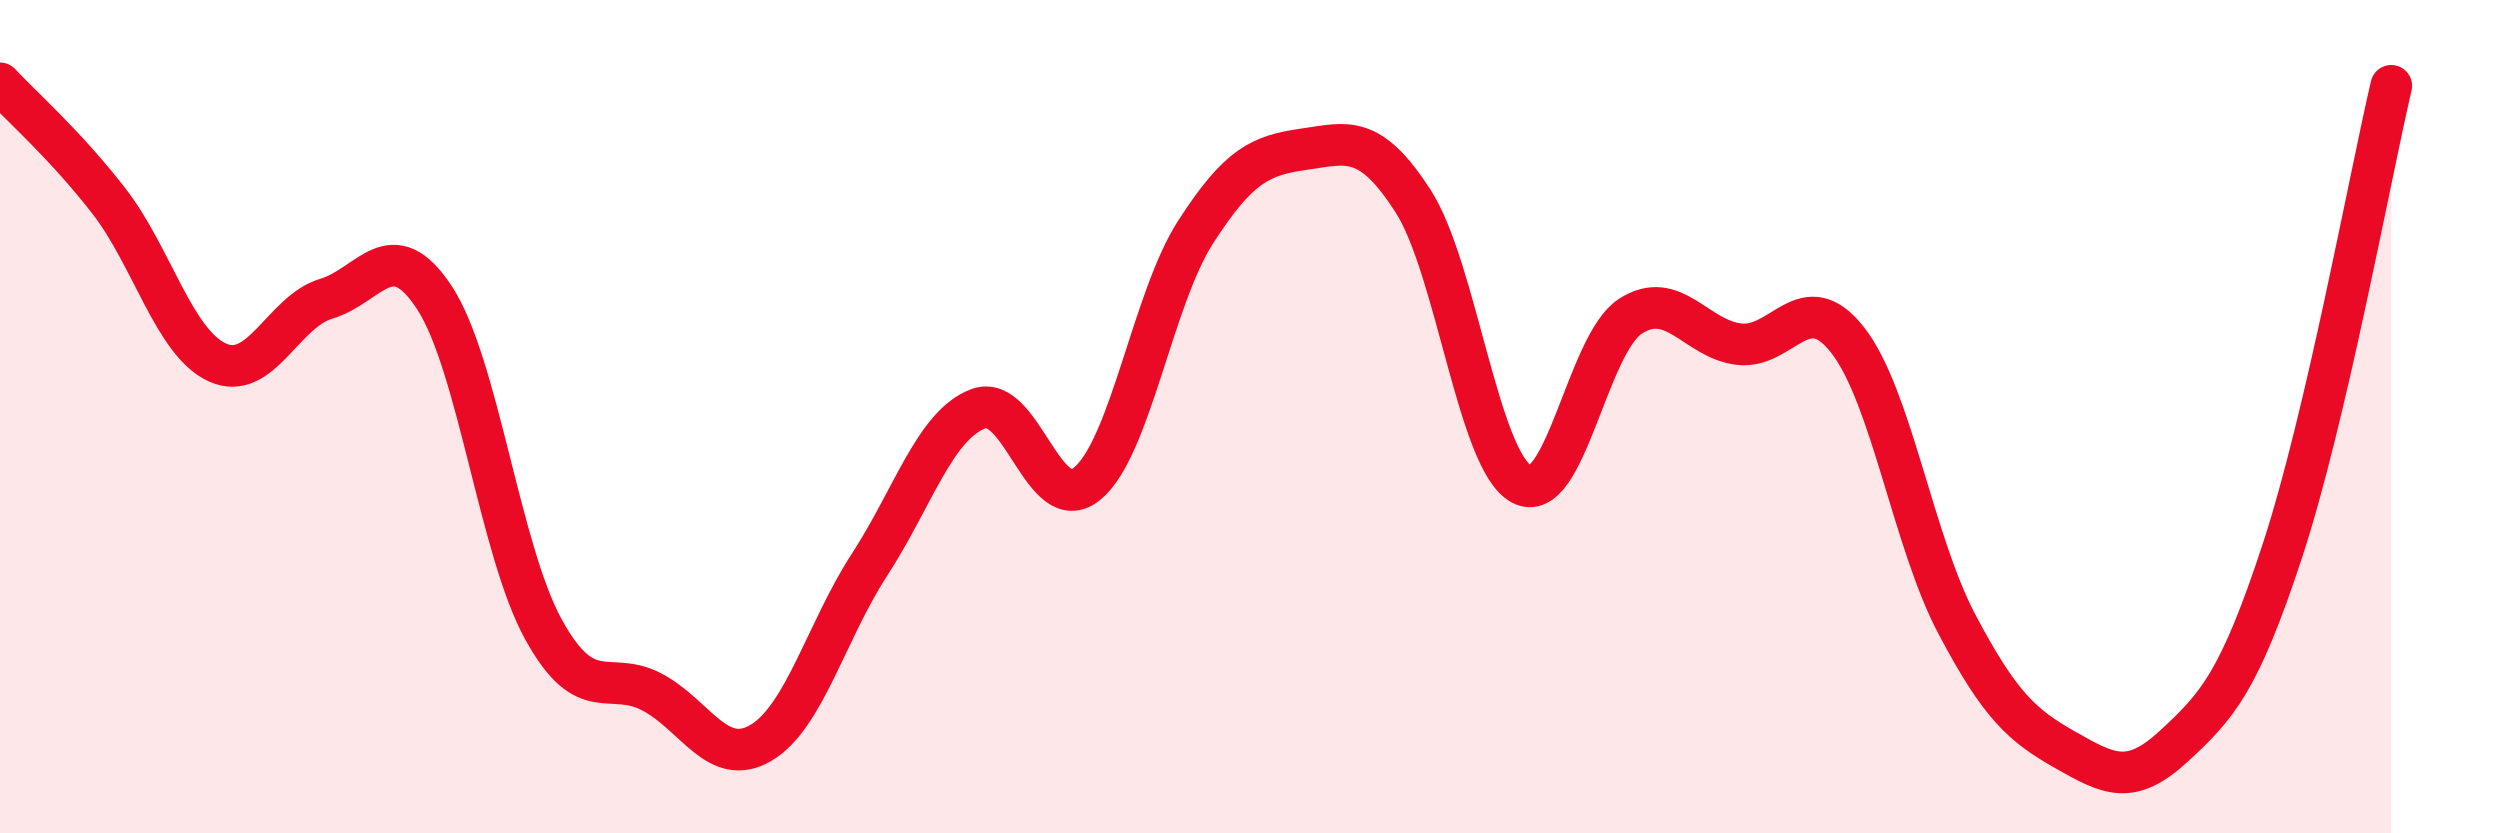
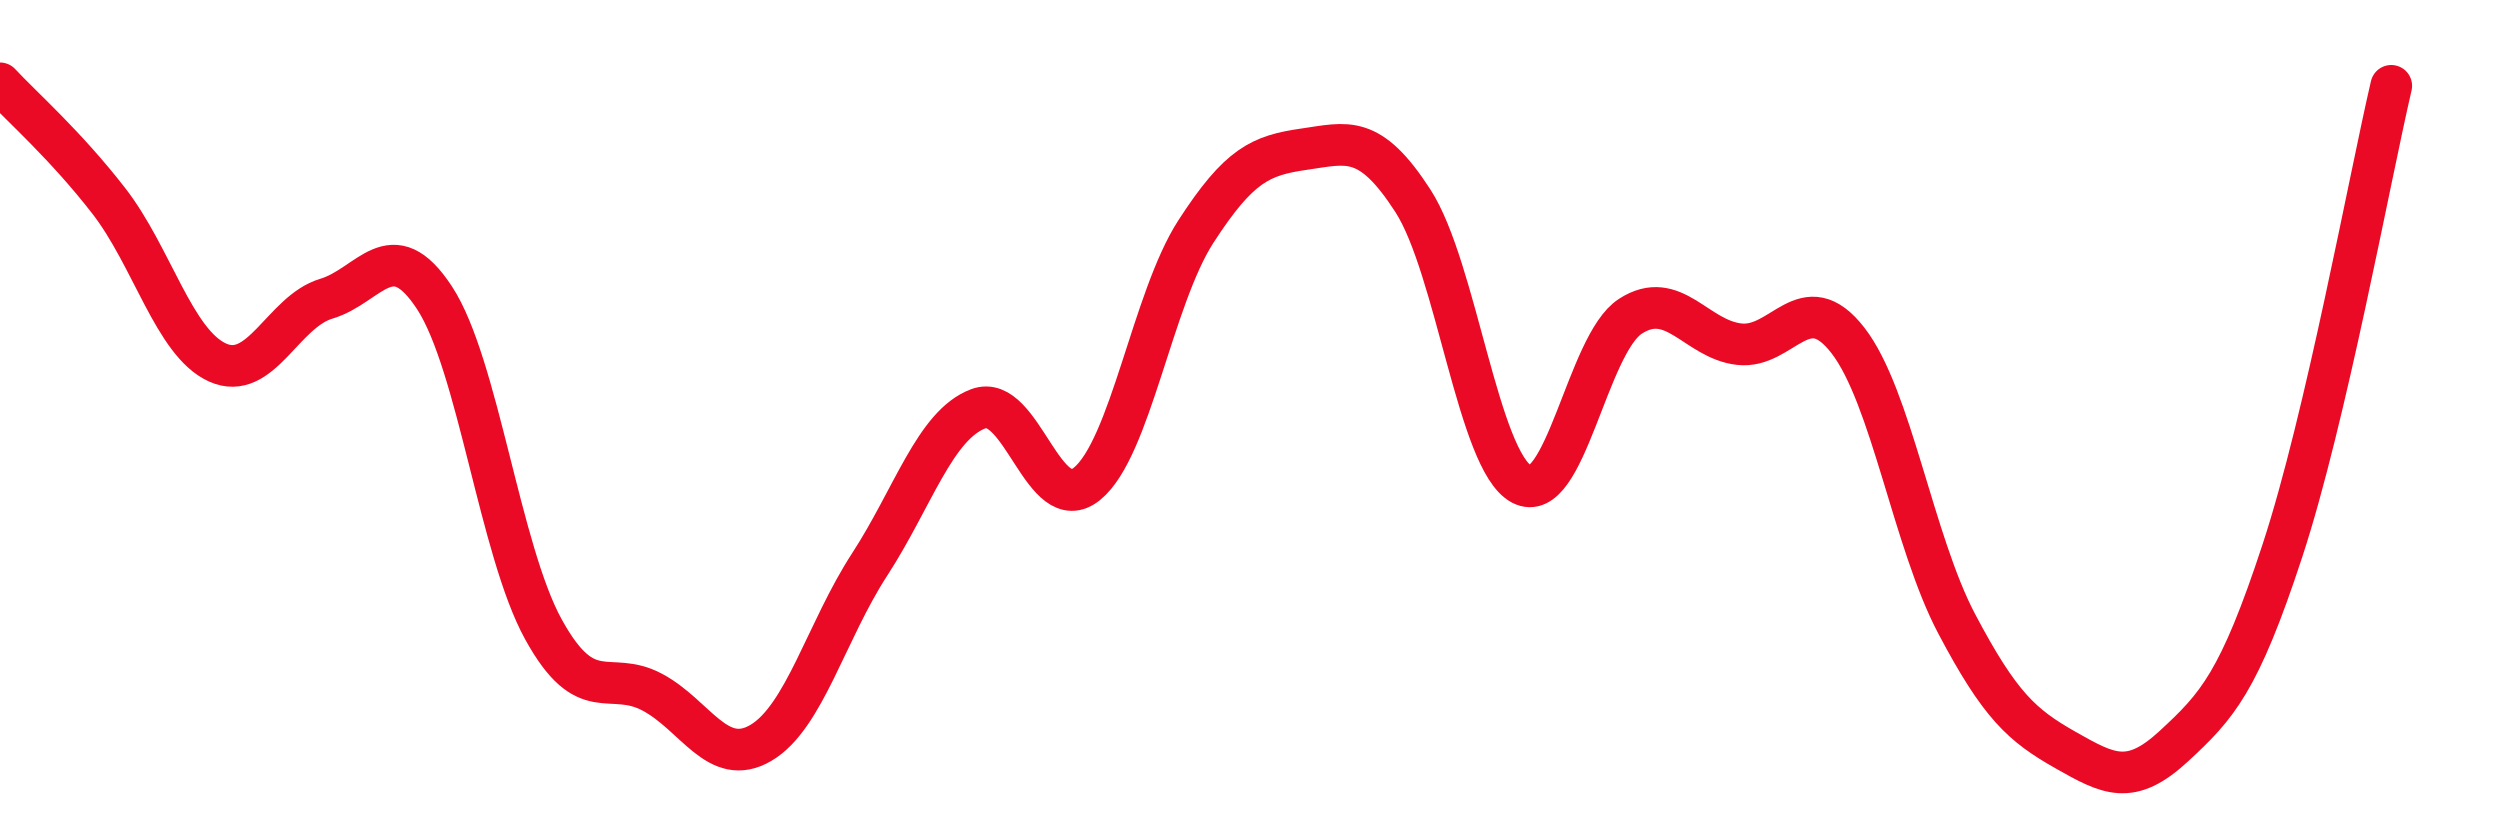
<svg xmlns="http://www.w3.org/2000/svg" width="60" height="20" viewBox="0 0 60 20">
-   <path d="M 0,2 C 0.52,2.56 1.57,3.48 2.61,4.82 C 3.65,6.16 4.18,8.23 5.22,8.7 C 6.26,9.17 6.79,7.48 7.83,7.17 C 8.87,6.86 9.39,5.56 10.43,7.15 C 11.47,8.74 12,13.21 13.04,15.1 C 14.08,16.99 14.61,16.06 15.65,16.61 C 16.69,17.16 17.22,18.44 18.26,17.83 C 19.3,17.22 19.83,15.15 20.87,13.55 C 21.91,11.95 22.44,10.2 23.48,9.81 C 24.52,9.42 25.05,12.46 26.09,11.61 C 27.13,10.76 27.66,7.17 28.7,5.56 C 29.74,3.95 30.26,3.73 31.3,3.58 C 32.34,3.43 32.87,3.21 33.91,4.82 C 34.95,6.43 35.48,11.07 36.52,11.62 C 37.56,12.17 38.09,8.26 39.13,7.59 C 40.17,6.92 40.7,8.14 41.74,8.26 C 42.78,8.38 43.31,6.83 44.35,8.17 C 45.39,9.51 45.92,13 46.96,14.97 C 48,16.94 48.53,17.41 49.57,18 C 50.61,18.59 51.13,18.87 52.17,17.91 C 53.21,16.95 53.74,16.38 54.78,13.21 C 55.82,10.04 56.87,4.29 57.39,2.06L57.39 20L0 20Z" fill="#EB0A25" opacity="0.1" stroke-linecap="round" stroke-linejoin="round" />
  <path d="M 0,2 C 0.52,2.56 1.57,3.48 2.61,4.82 C 3.65,6.16 4.18,8.23 5.22,8.7 C 6.26,9.17 6.79,7.48 7.83,7.17 C 8.87,6.86 9.39,5.56 10.43,7.15 C 11.47,8.74 12,13.21 13.04,15.1 C 14.08,16.99 14.61,16.06 15.65,16.61 C 16.69,17.16 17.22,18.44 18.26,17.83 C 19.3,17.22 19.83,15.15 20.87,13.55 C 21.91,11.95 22.44,10.2 23.48,9.81 C 24.52,9.42 25.05,12.46 26.09,11.61 C 27.13,10.76 27.66,7.17 28.7,5.56 C 29.74,3.95 30.26,3.73 31.3,3.58 C 32.34,3.43 32.87,3.21 33.91,4.82 C 34.95,6.43 35.48,11.07 36.52,11.62 C 37.56,12.17 38.09,8.26 39.13,7.59 C 40.17,6.92 40.7,8.14 41.74,8.26 C 42.78,8.38 43.31,6.83 44.35,8.17 C 45.39,9.51 45.92,13 46.96,14.97 C 48,16.94 48.53,17.41 49.57,18 C 50.61,18.59 51.13,18.87 52.17,17.91 C 53.21,16.95 53.74,16.38 54.78,13.21 C 55.82,10.04 56.87,4.29 57.39,2.06" stroke="#EB0A25" stroke-width="1" fill="none" stroke-linecap="round" stroke-linejoin="round" />
</svg>